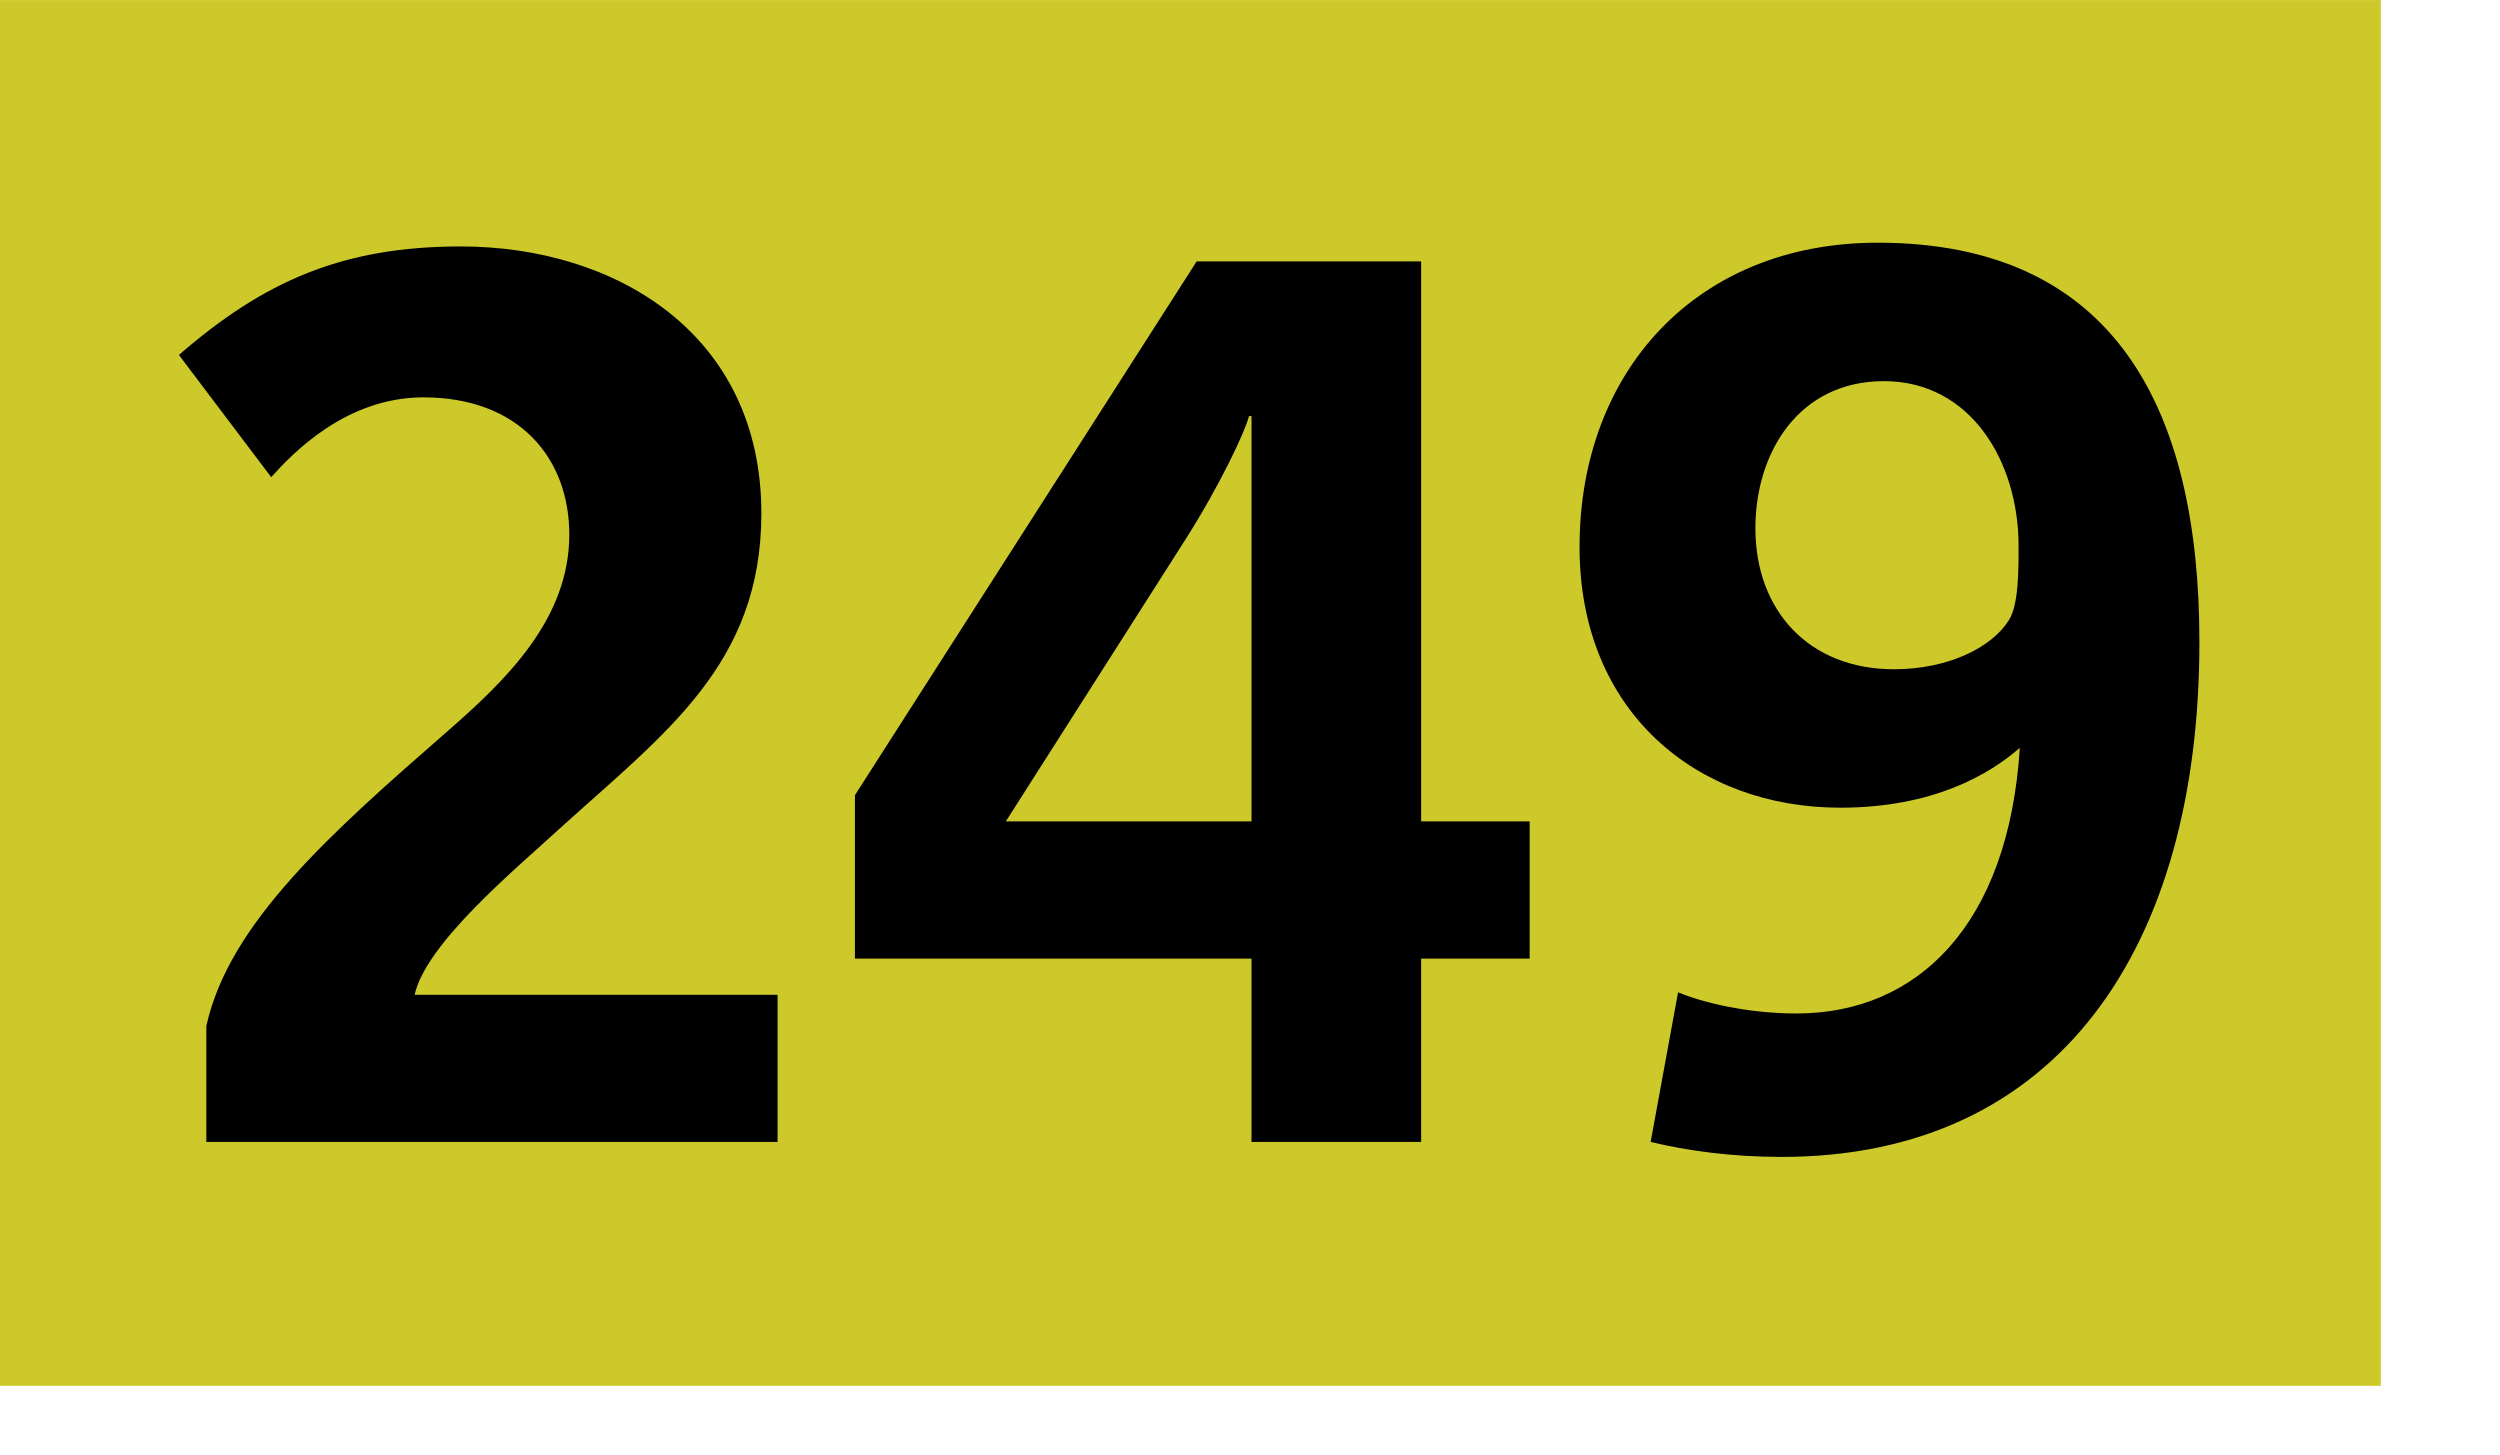
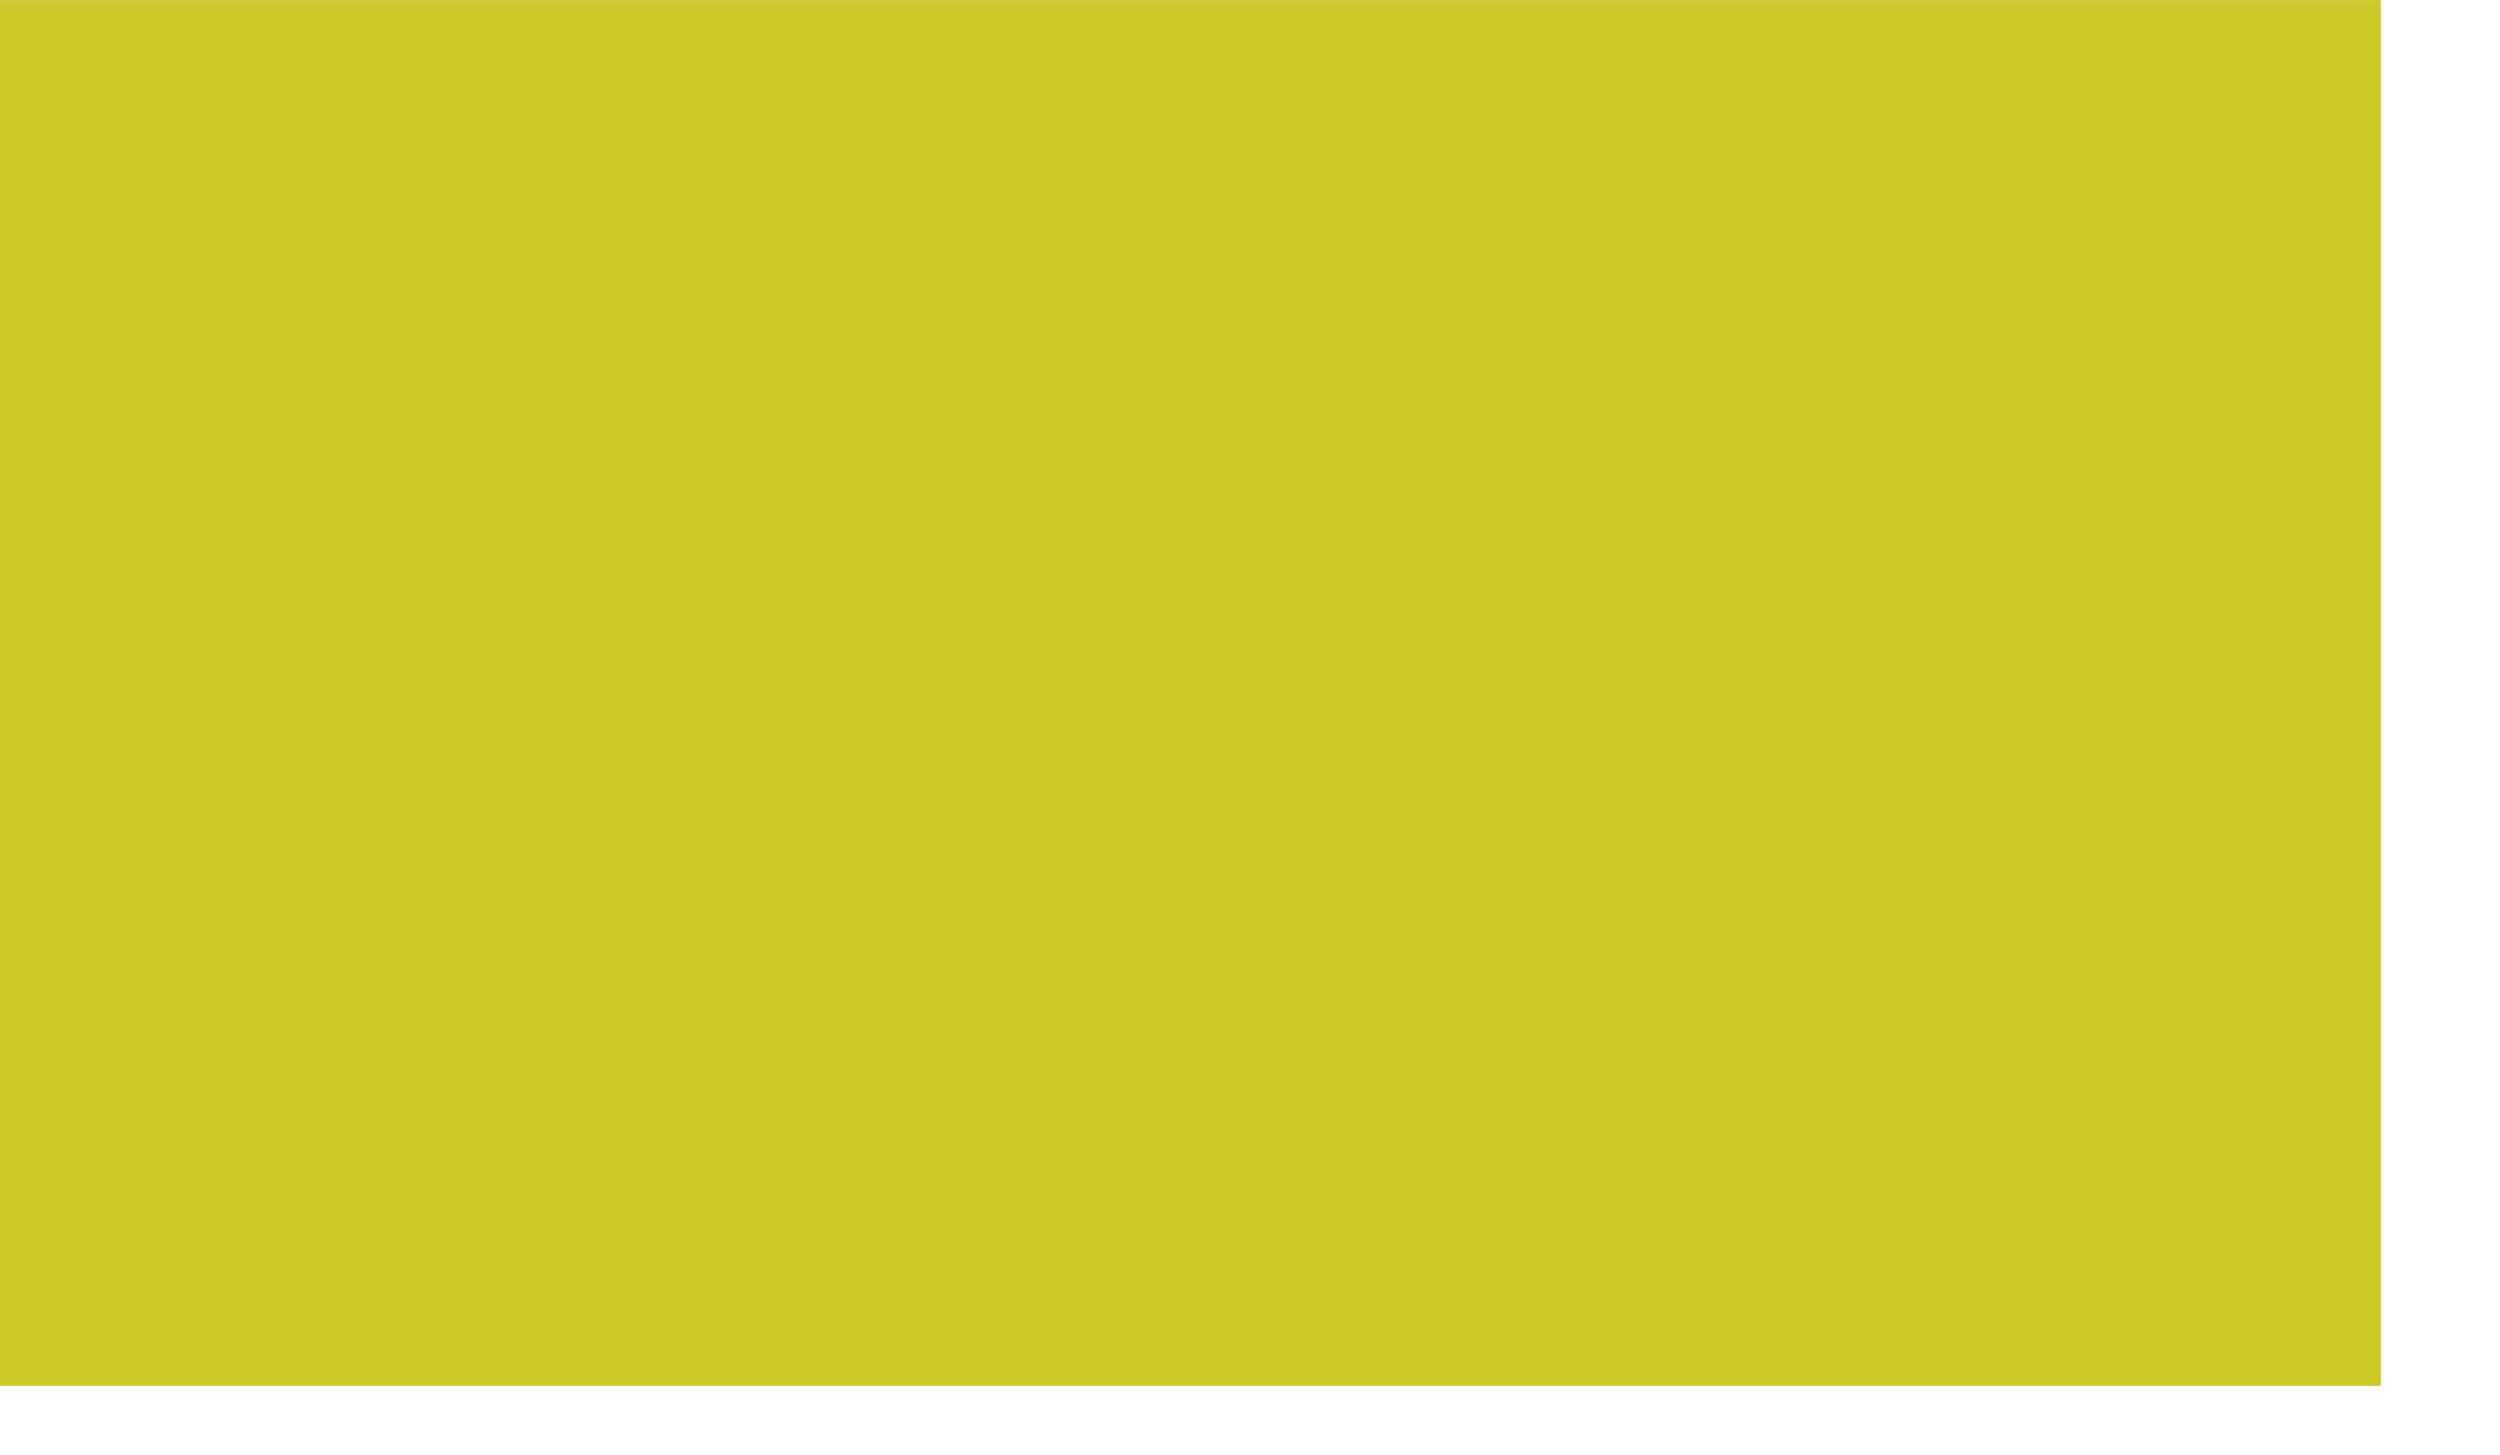
<svg xmlns="http://www.w3.org/2000/svg" height="1000" width="1718" viewBox="0 0 1804 1050">
  <path fill="#cec92a" d="M0 0h1718v1000H0z" />
-   <path d="M148.903 824v-83.699c16.2-73.8 89.099-138.6 173.699-212.398 42.3-36.9 88.199-81 88.199-142.199 0-54.9-36-99-105.299-99-55.799 0-94.5 40.5-109.799 57.6l-66.6-88.199c61.2-53.1 117.899-78.3 203.399-78.3 111.599 0 216.898 63 216.898 192.599 0 108.899-69.299 158.398-145.799 227.698-32.399 29.7-96.299 82.8-104.399 119.699H561.1V824H148.903zM1025.498 691.701V824H903.099V691.701H616.902V573.802l246.597-385.197h161.999v404.097h78.3v99h-78.3zM903.099 300.204h-1.8c-2.7 10.8-20.7 49.5-45.899 89.099L725.8 592.701h177.298V300.204zM1285.598 834.8c-36 0-68.399-4.5-94.499-10.8l19.8-107.999c17.1 7.2 49.5 15.3 85.499 15.3 87.3 0 152.999-63.899 161.1-191.699-21.601 18.9-62.1 43.2-129.6 43.2-103.499 0-188.099-69.3-188.099-188.099 0-126.899 84.6-219.599 215.099-219.599 170.999 0 232.198 119.699 232.198 287.998 0 220.499-101.7 371.698-301.498 371.698zm73.799-559.796c-61.199 0-92.699 51.299-92.699 106.199 0 59.399 38.699 101.699 99.899 101.699 38.699 0 70.199-15.3 82.799-35.1 7.2-10.8 7.2-35.1 7.2-54 .001-60.299-34.2-118.798-97.199-118.798z" />
</svg>